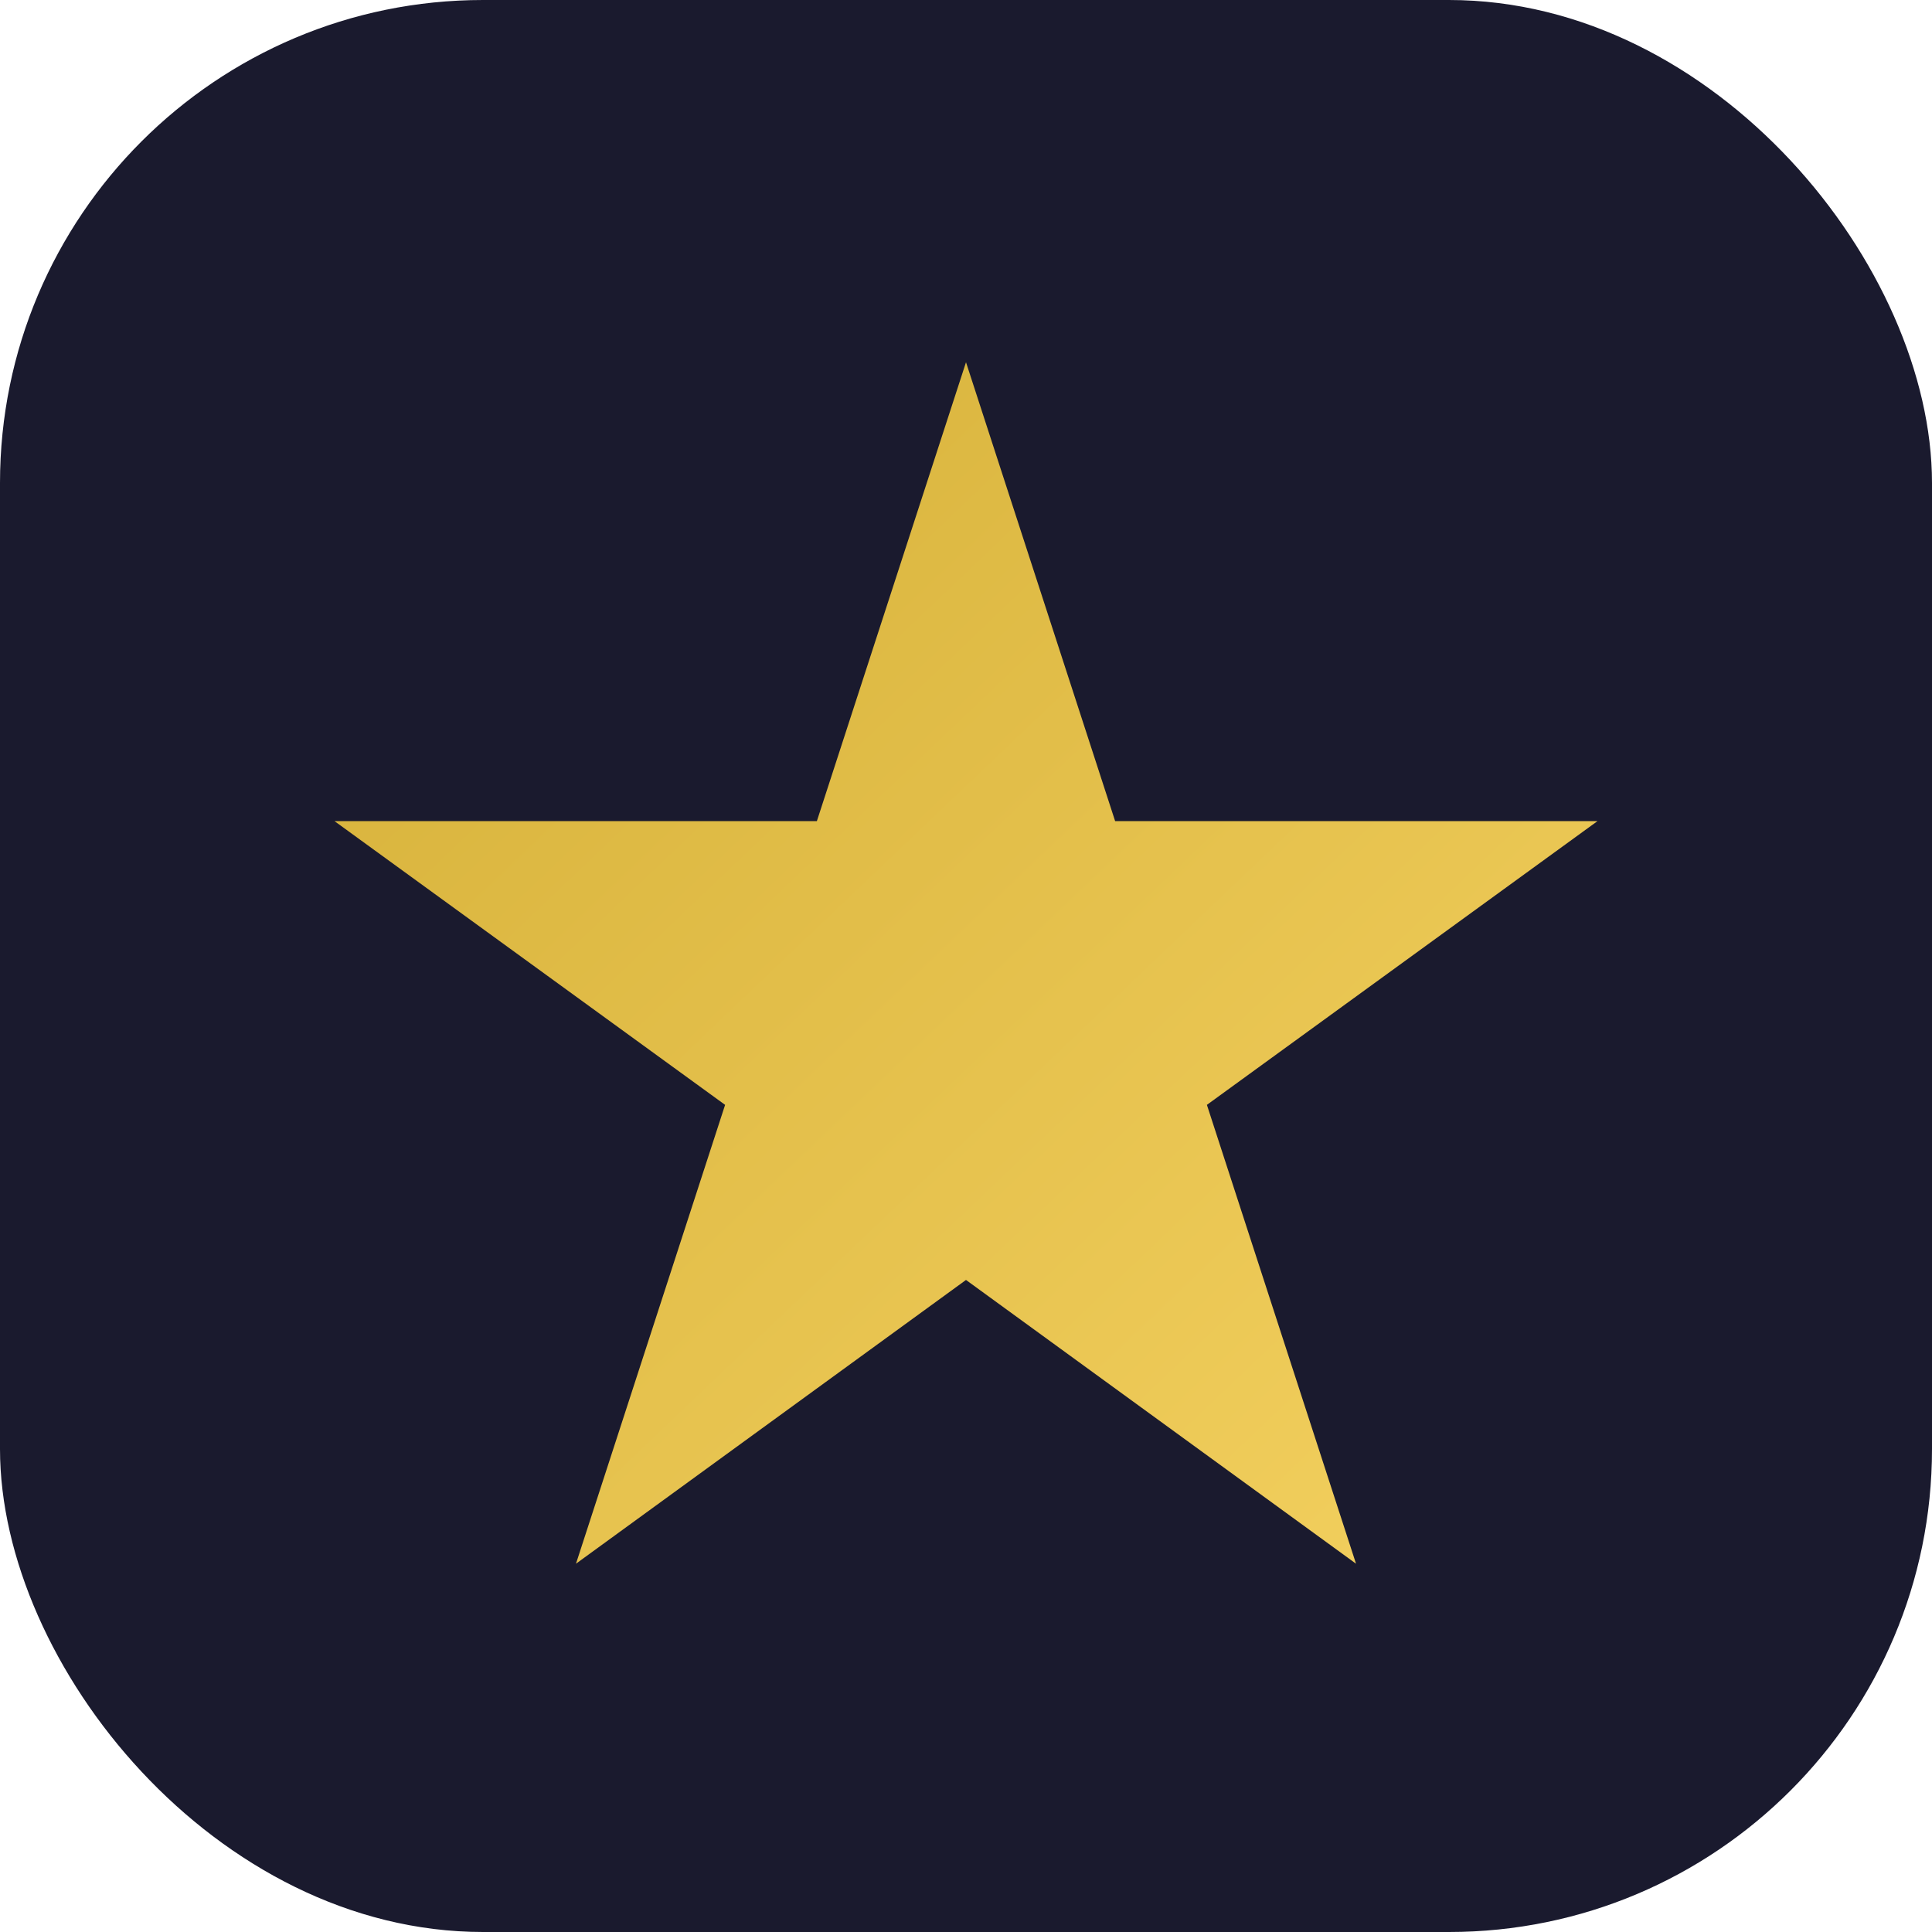
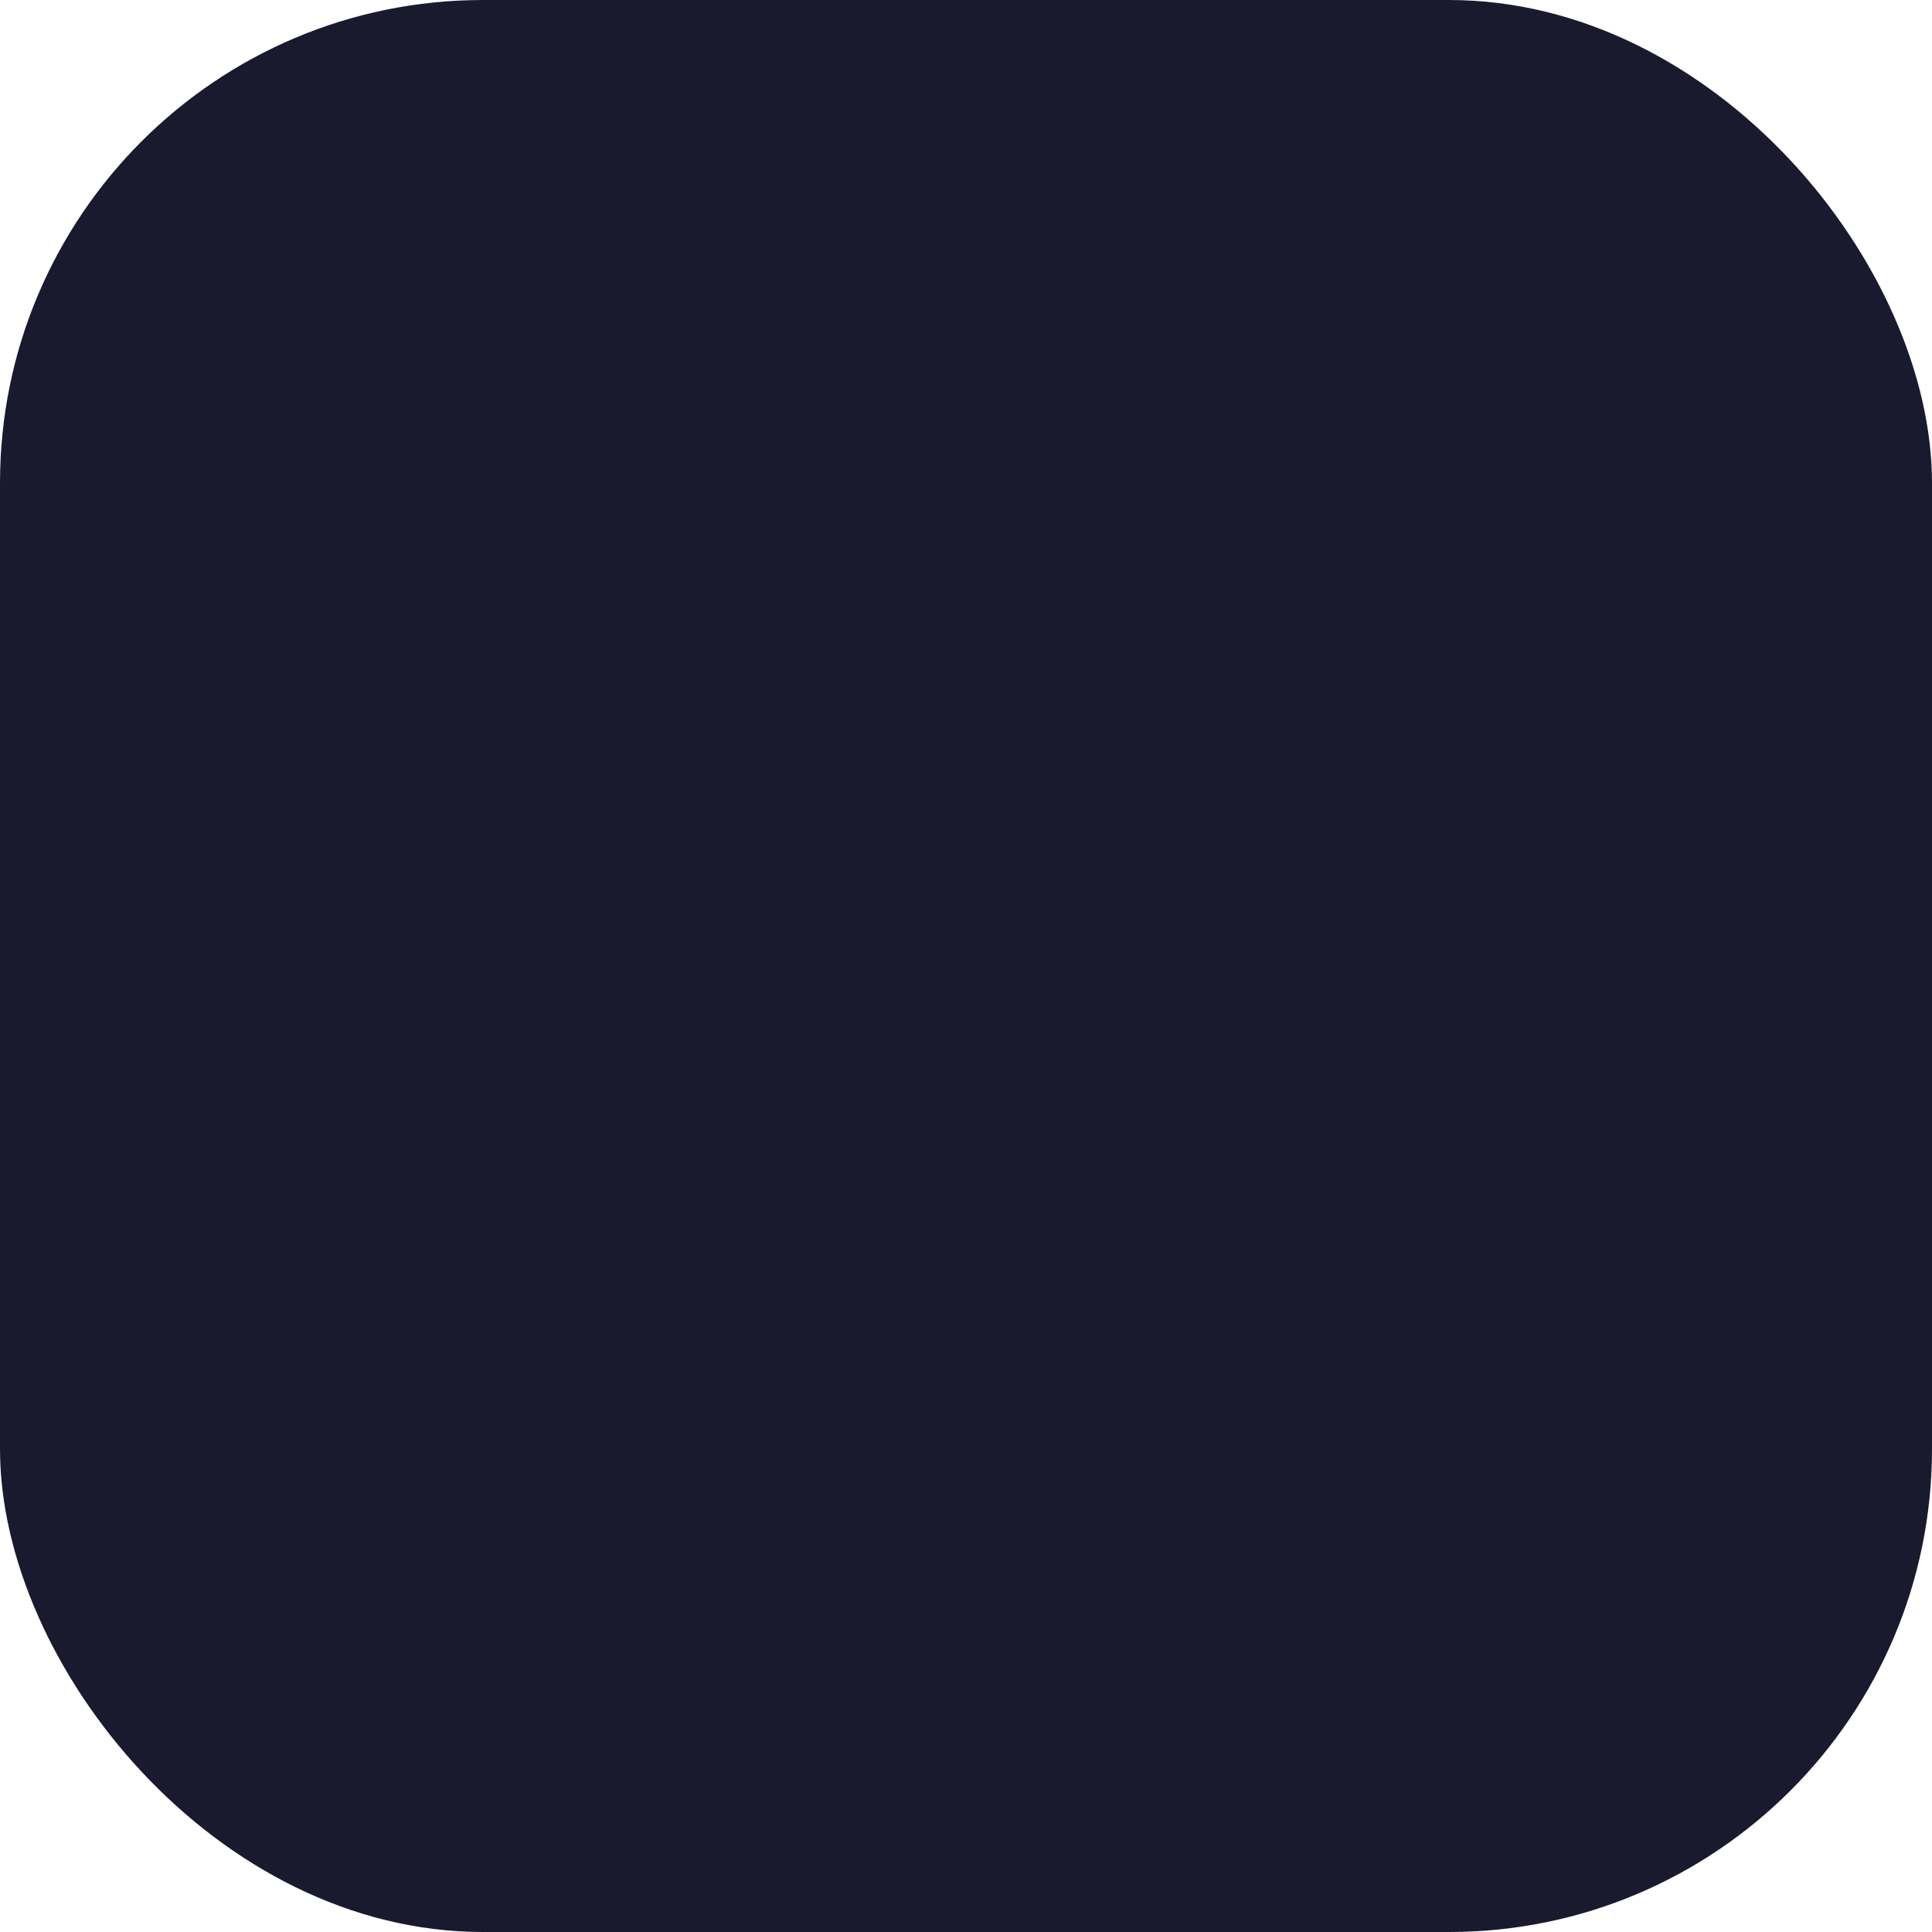
<svg xmlns="http://www.w3.org/2000/svg" viewBox="0 0 32 32">
  <defs>
    <linearGradient id="gold" x1="0%" y1="0%" x2="100%" y2="100%">
      <stop offset="0%" style="stop-color:#d4af37" />
      <stop offset="100%" style="stop-color:#f4d160" />
    </linearGradient>
  </defs>
  <rect width="32" height="32" rx="8" fill="#1a1a2e" />
-   <path d="M16 6l2.47 7.6h7.99l-6.47 4.7 2.47 7.6L16 21.2l-6.46 4.7 2.47-7.6-6.47-4.7h7.99L16 6z" fill="url(#gold)" />
</svg>